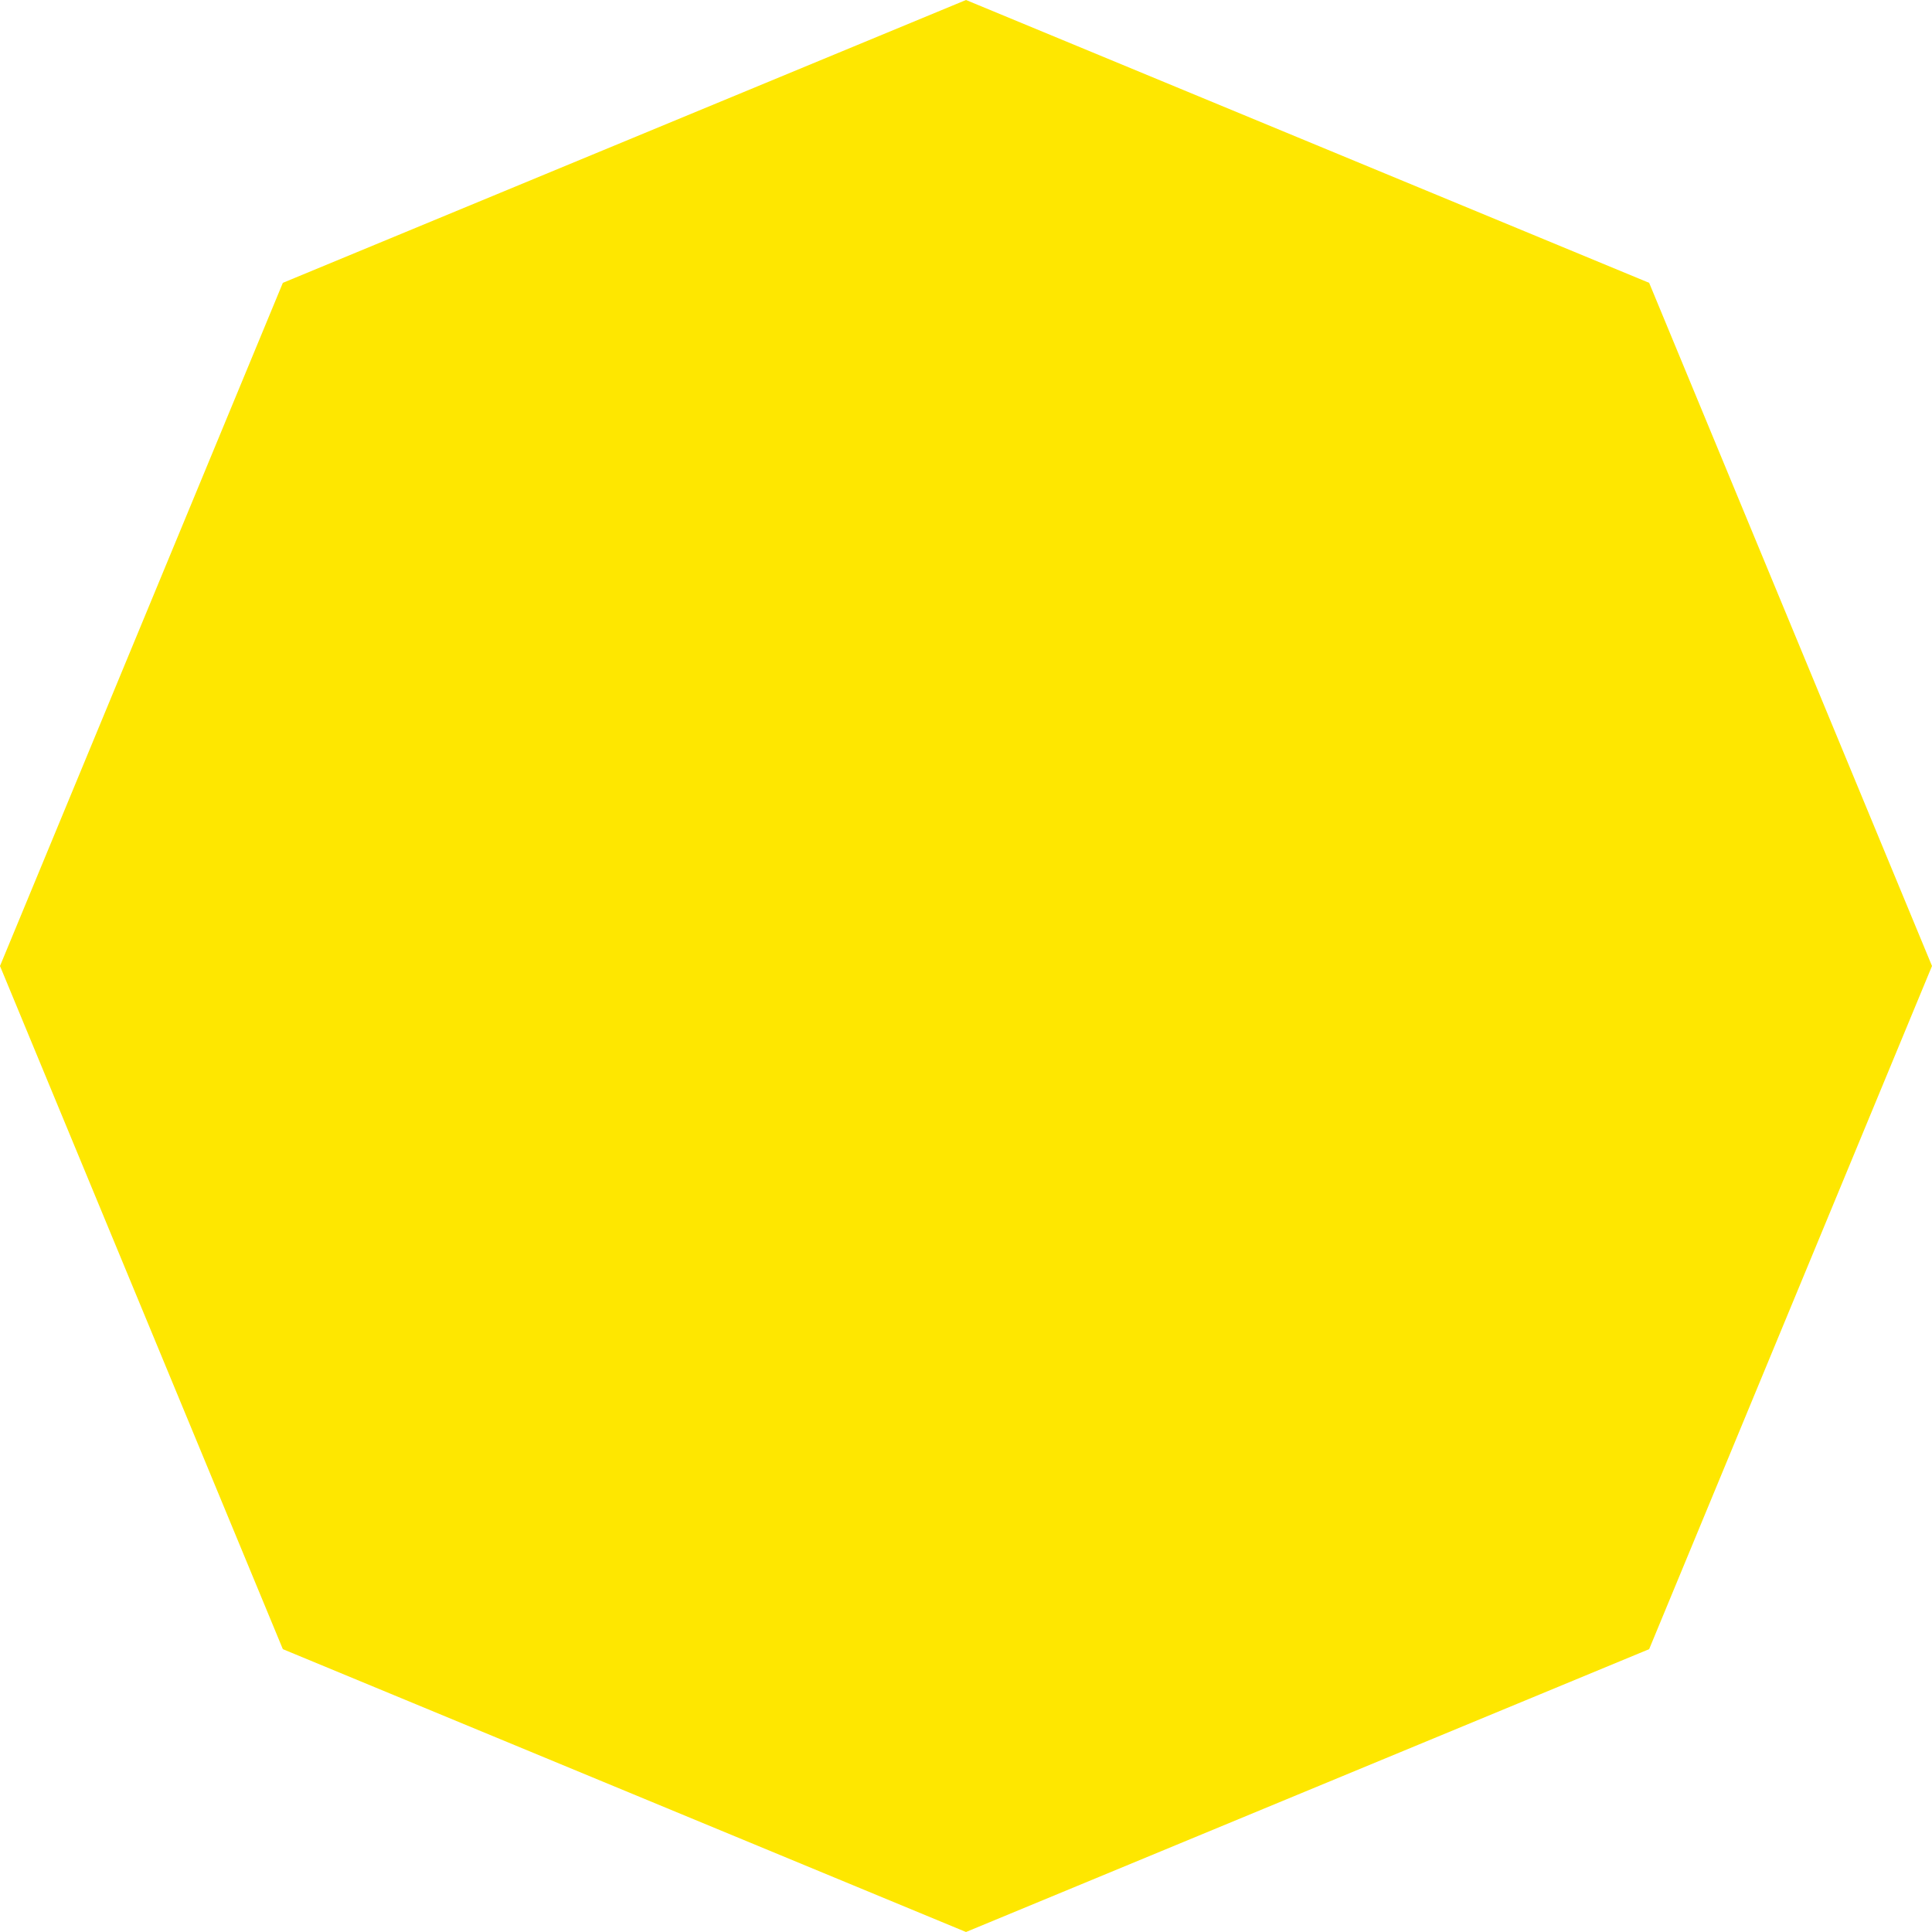
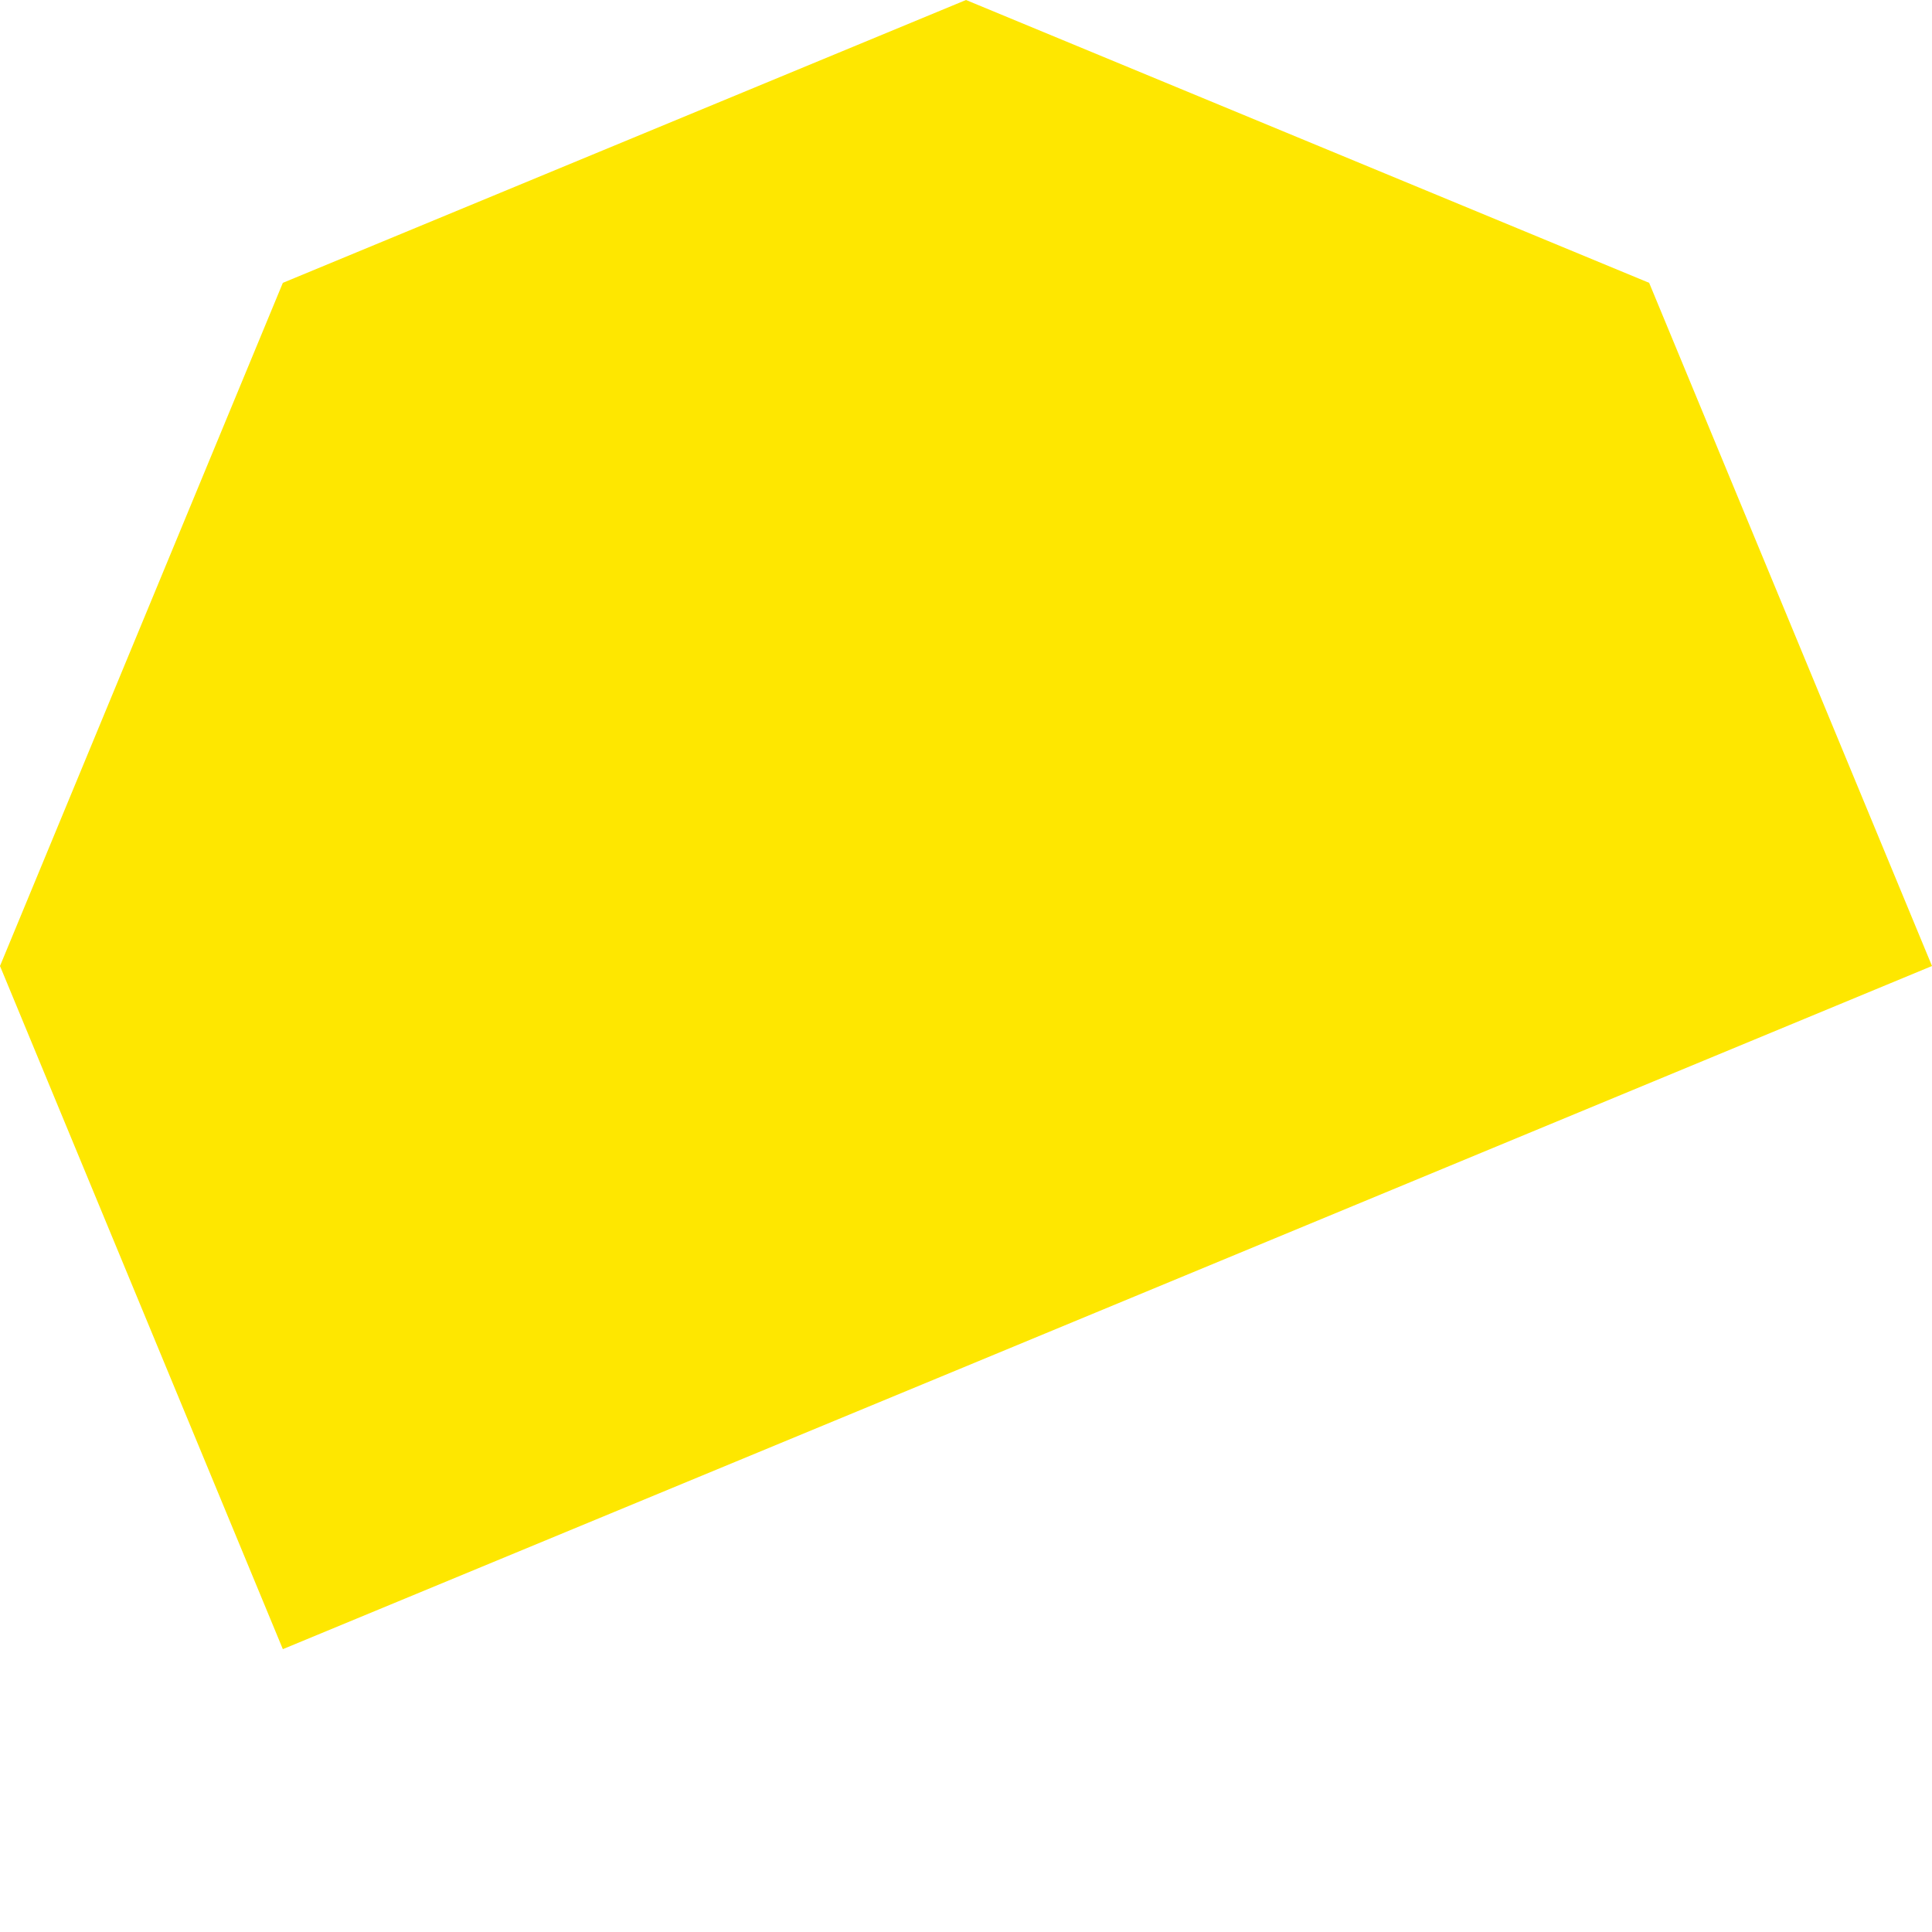
<svg xmlns="http://www.w3.org/2000/svg" viewBox="0 0 100 100">
  <defs>
    <style>.cls-1{fill:#fee700}</style>
  </defs>
  <title>molecule</title>
  <g id="Layer_2" data-name="Layer 2">
-     <path class="cls-1" d="M50 0L14.64 14.64 0 50l14.64 35.36L50 100l35.36-14.64L100 50 85.36 14.64 50 0z" id="Layer_1-2" data-name="Layer 1" />
+     <path class="cls-1" d="M50 0L14.64 14.64 0 50l14.64 35.36l35.36-14.64L100 50 85.36 14.64 50 0z" id="Layer_1-2" data-name="Layer 1" />
  </g>
</svg>